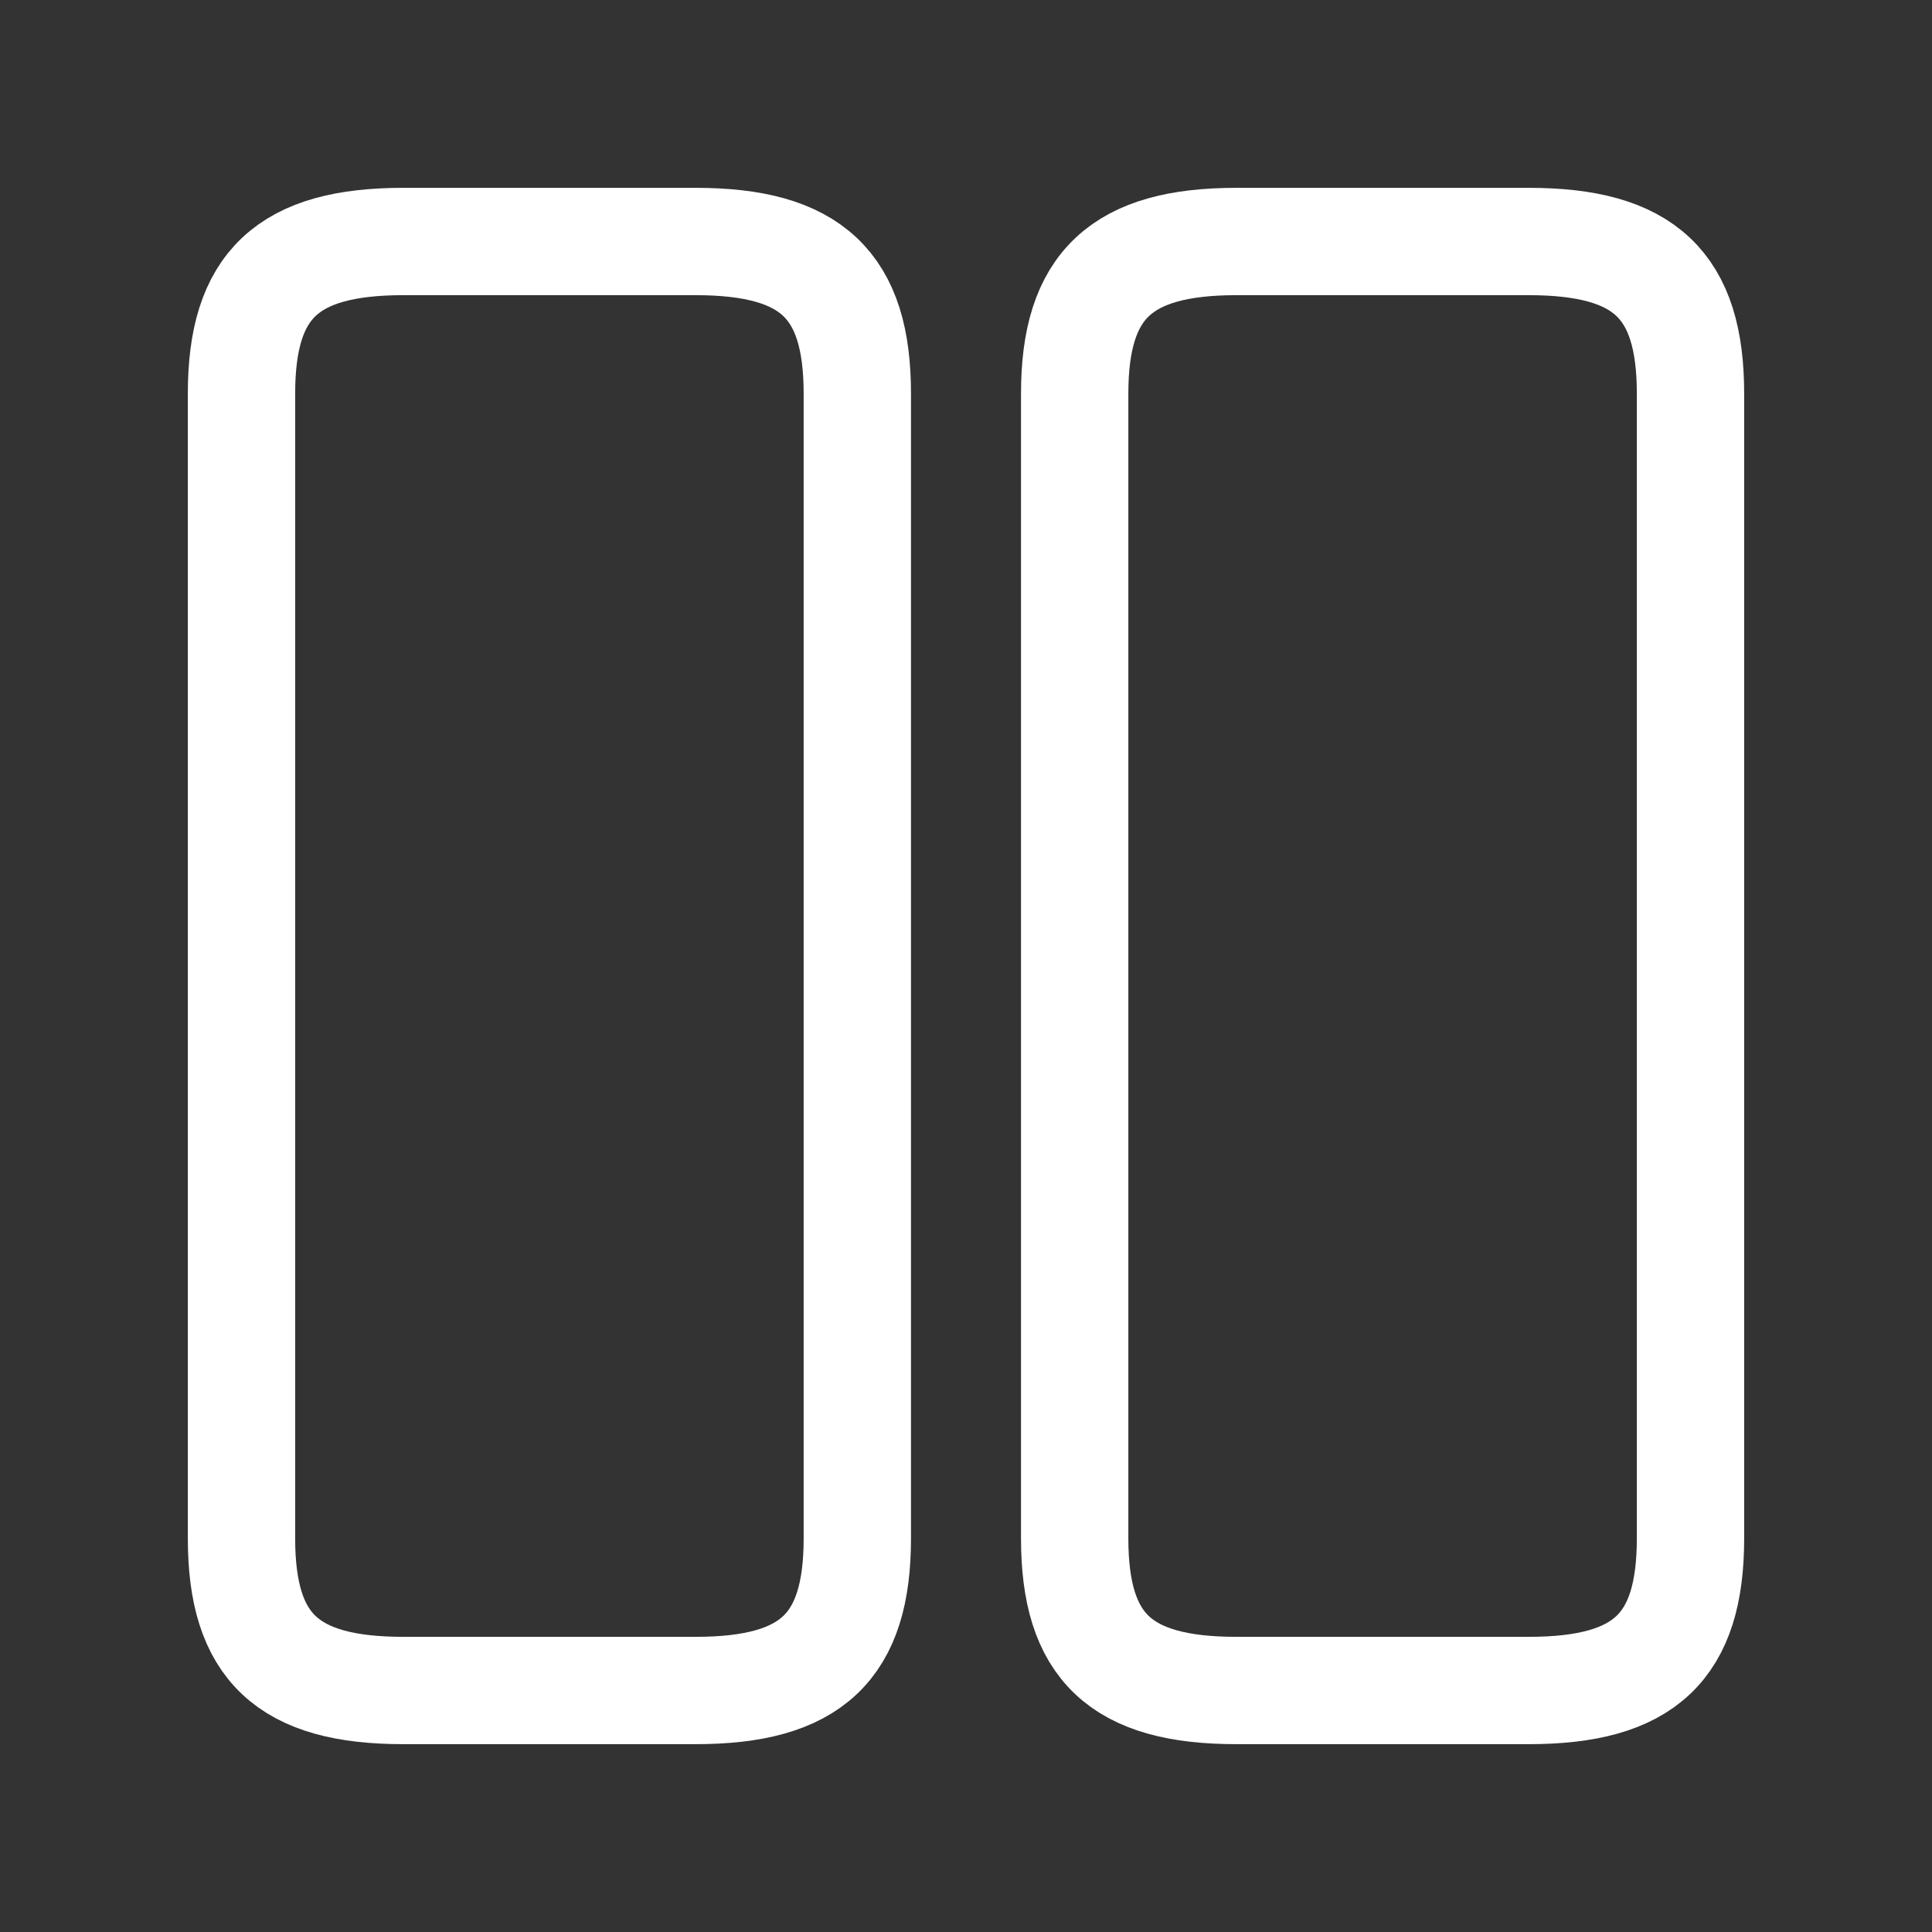
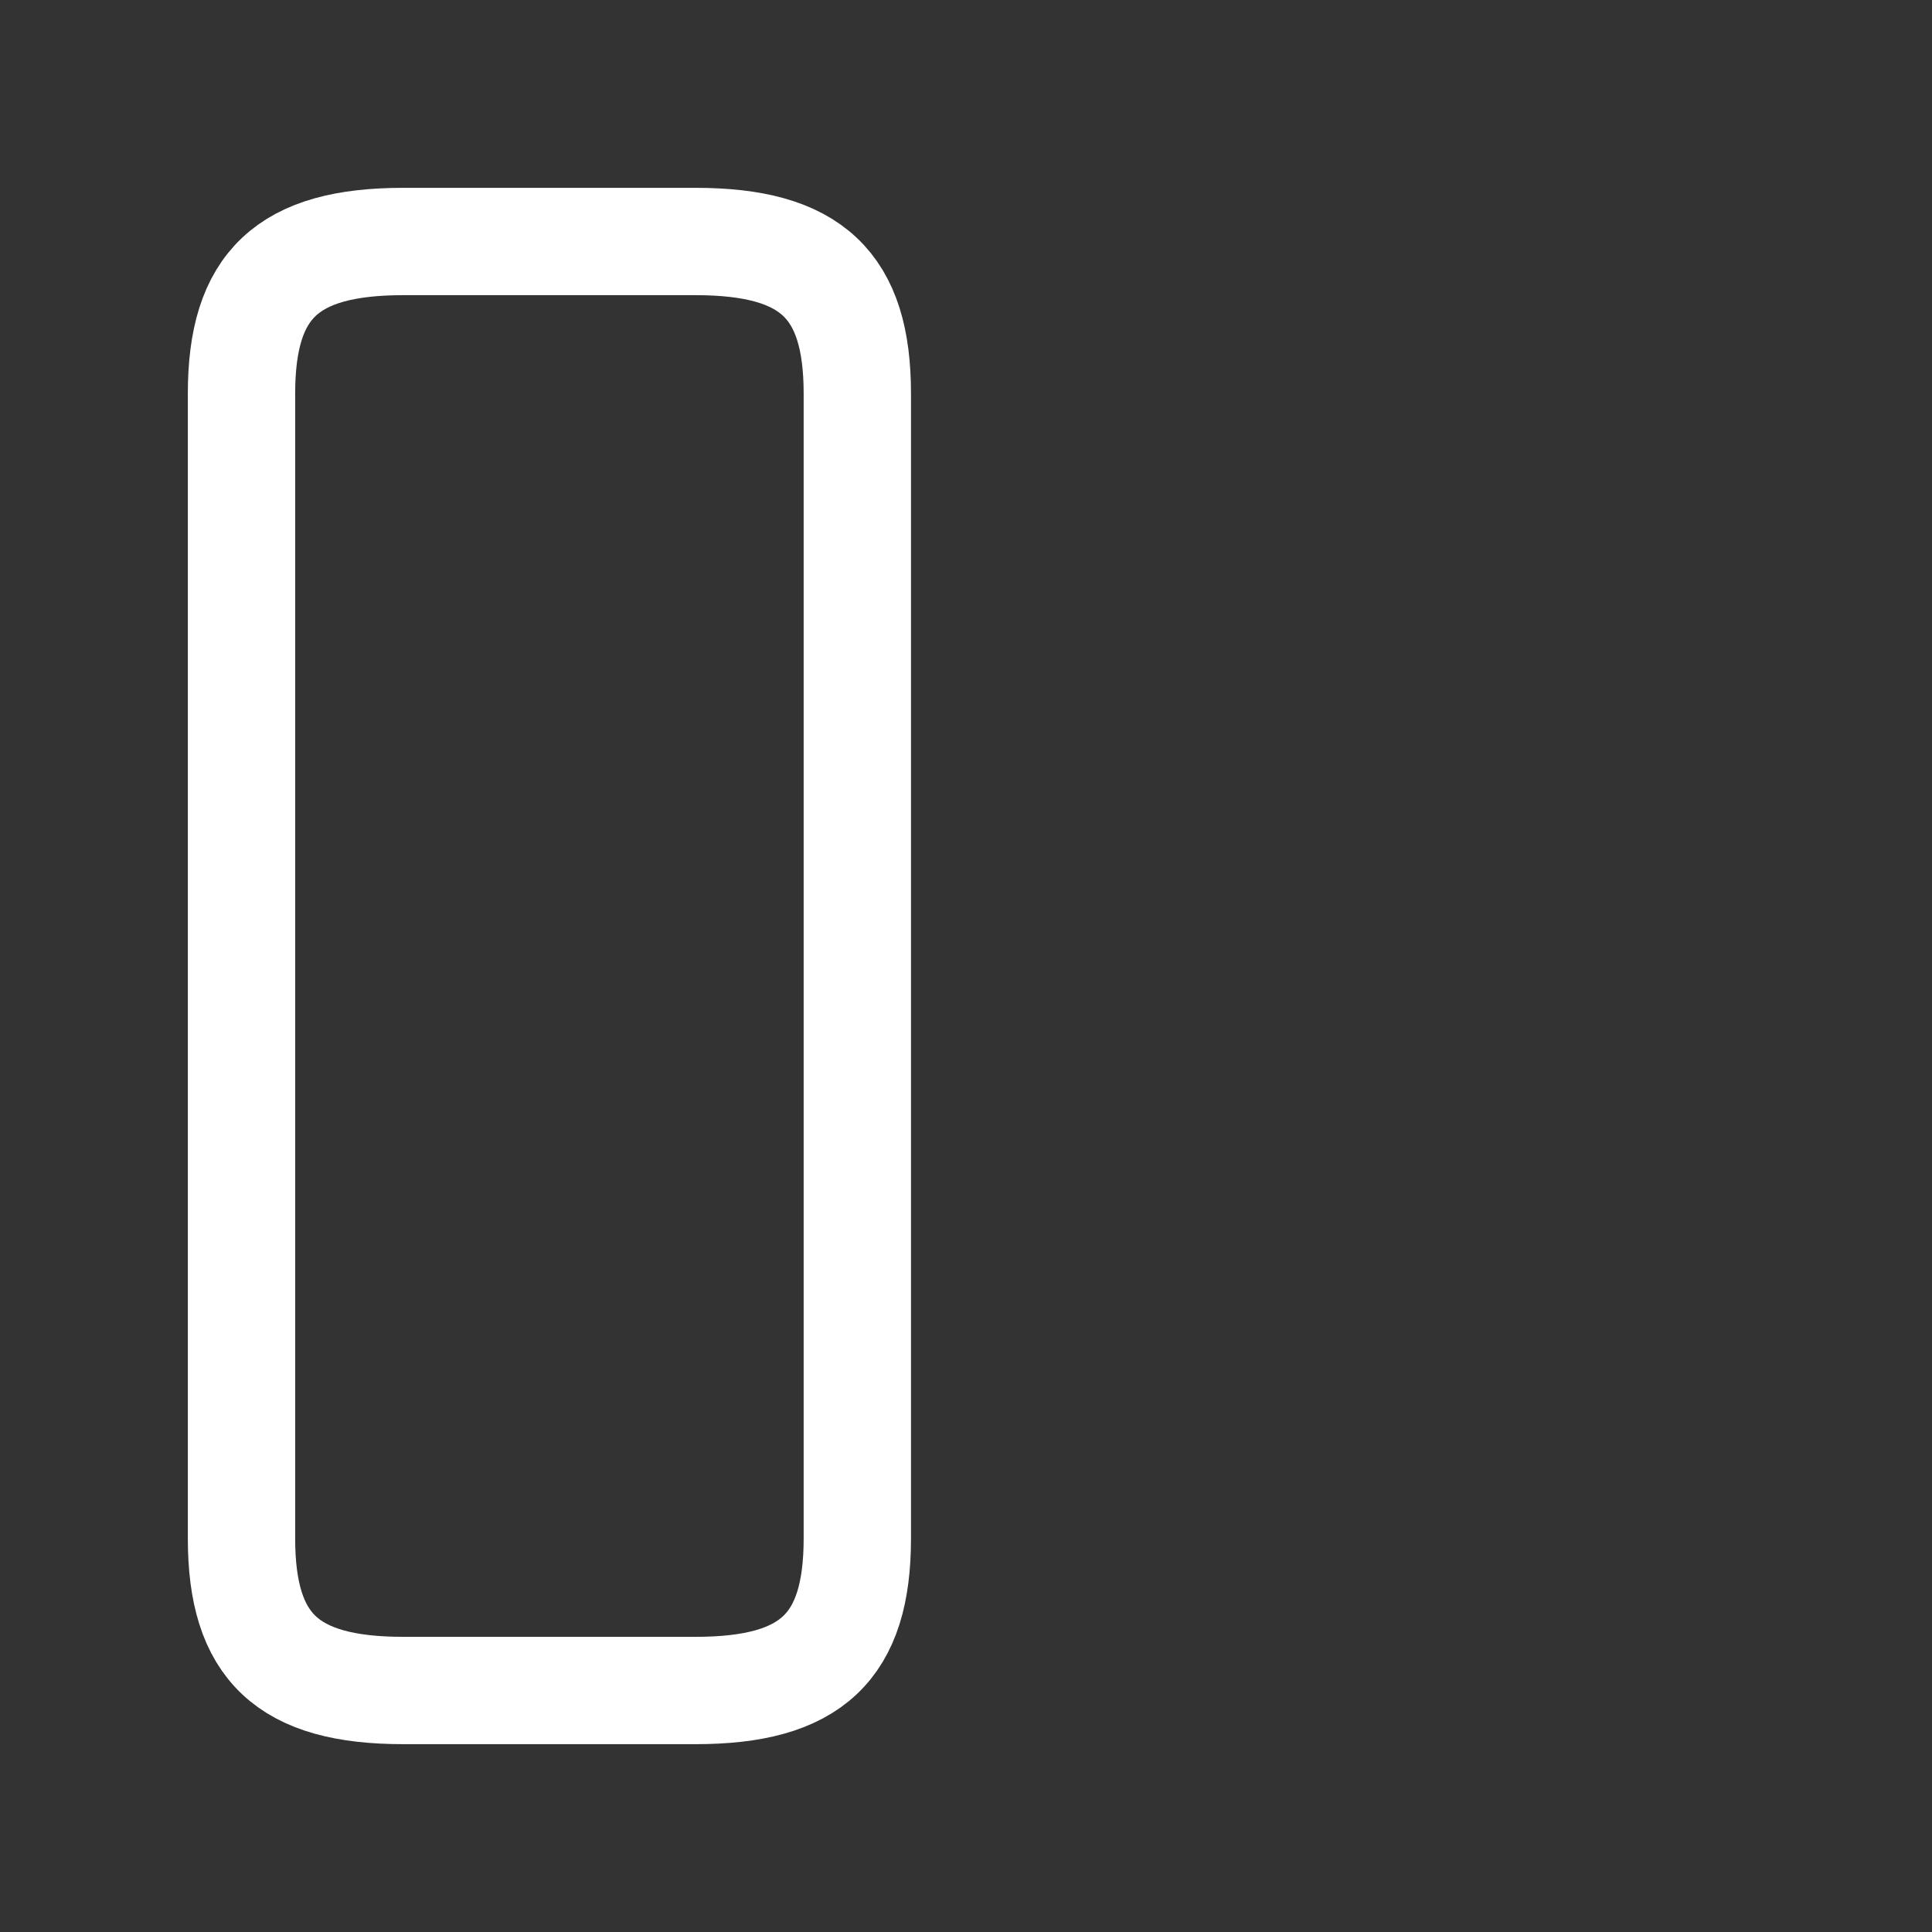
<svg xmlns="http://www.w3.org/2000/svg" width="36" height="36" viewBox="0 0 36 36" fill="none">
  <rect x="0" y="0" width="36" height="36" fill="#333333" stroke="none" />
  <path d="M15.975 28.665V7.335C15.975 5.31 15.12 4.5 12.96 4.5H7.515C5.355 4.5 4.5 5.31 4.5 7.335V28.665C4.5 30.69 5.355 31.5 7.515 31.5H12.96C15.12 31.5 15.975 30.69 15.975 28.665Z" stroke="#FFF" stroke-width="2" stroke-linecap="round" stroke-linejoin="round" />
-   <path d="M31.5 28.665V7.335C31.5 5.31 30.645 4.5 28.485 4.5H23.04C20.895 4.5 20.025 5.31 20.025 7.335V28.665C20.025 30.69 20.88 31.5 23.04 31.5H28.485C30.645 31.5 31.5 30.69 31.5 28.665Z" stroke="#FFF" stroke-width="2" stroke-linecap="round" stroke-linejoin="round" />
</svg>